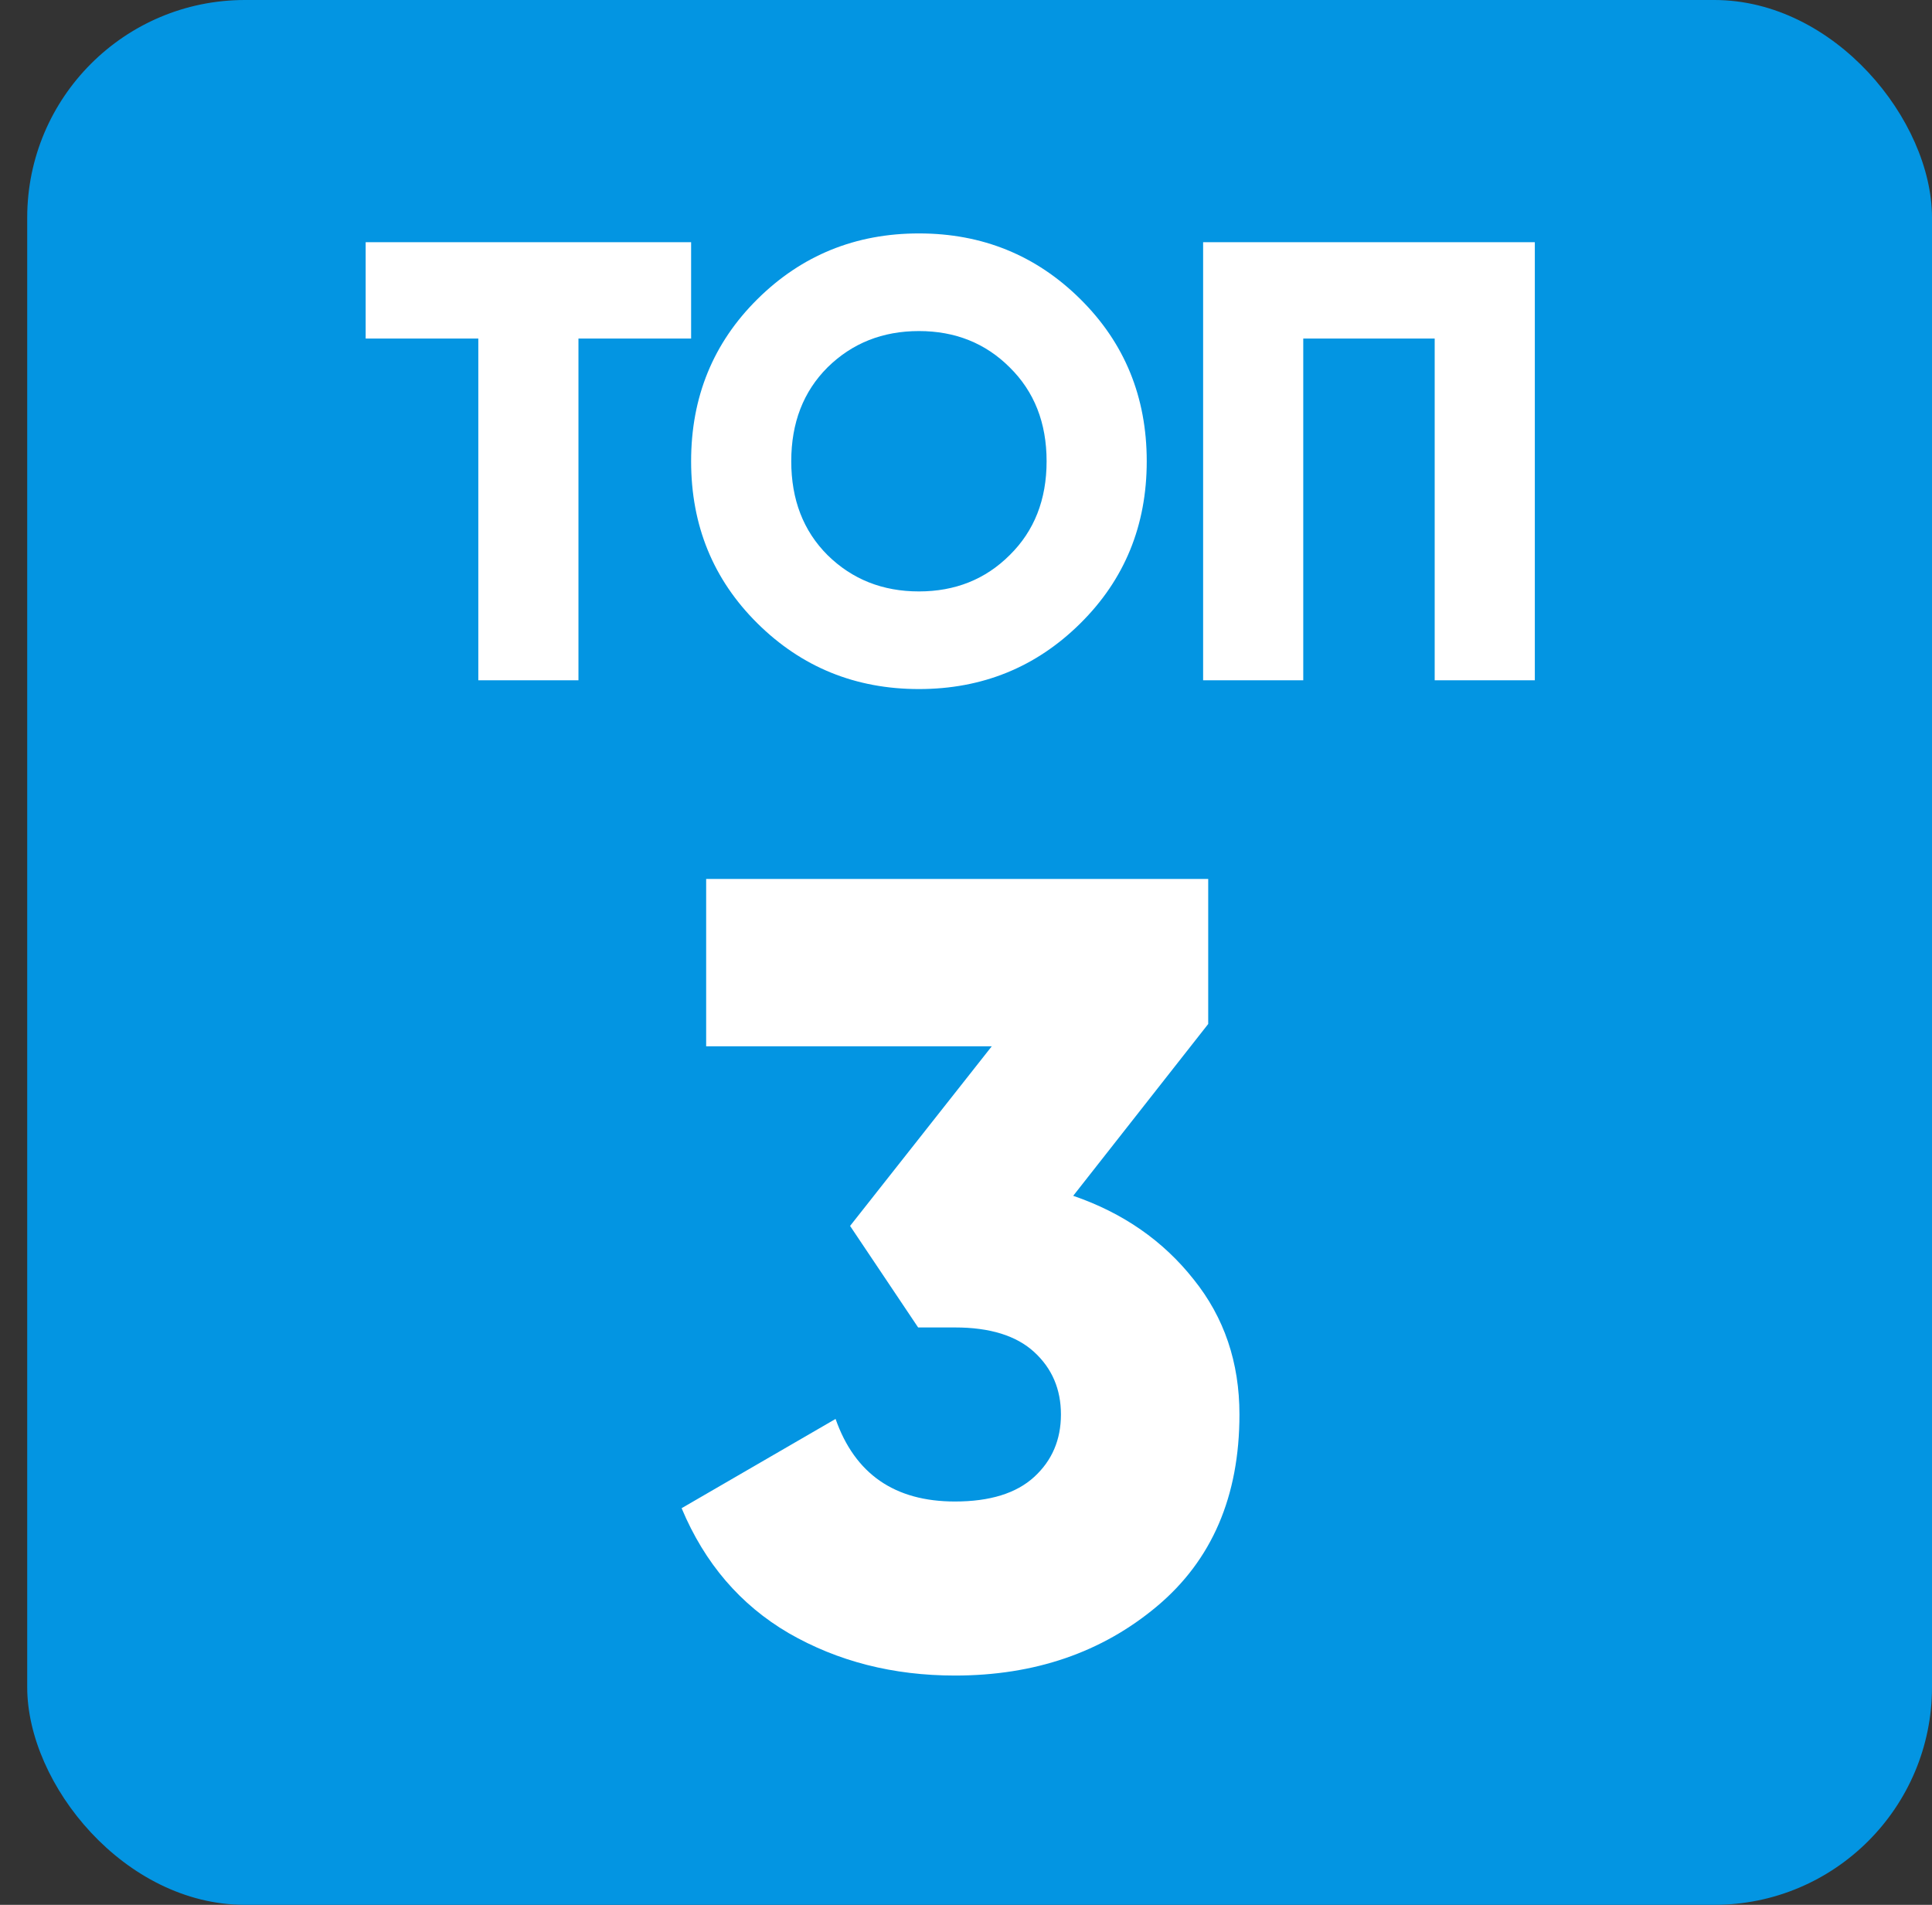
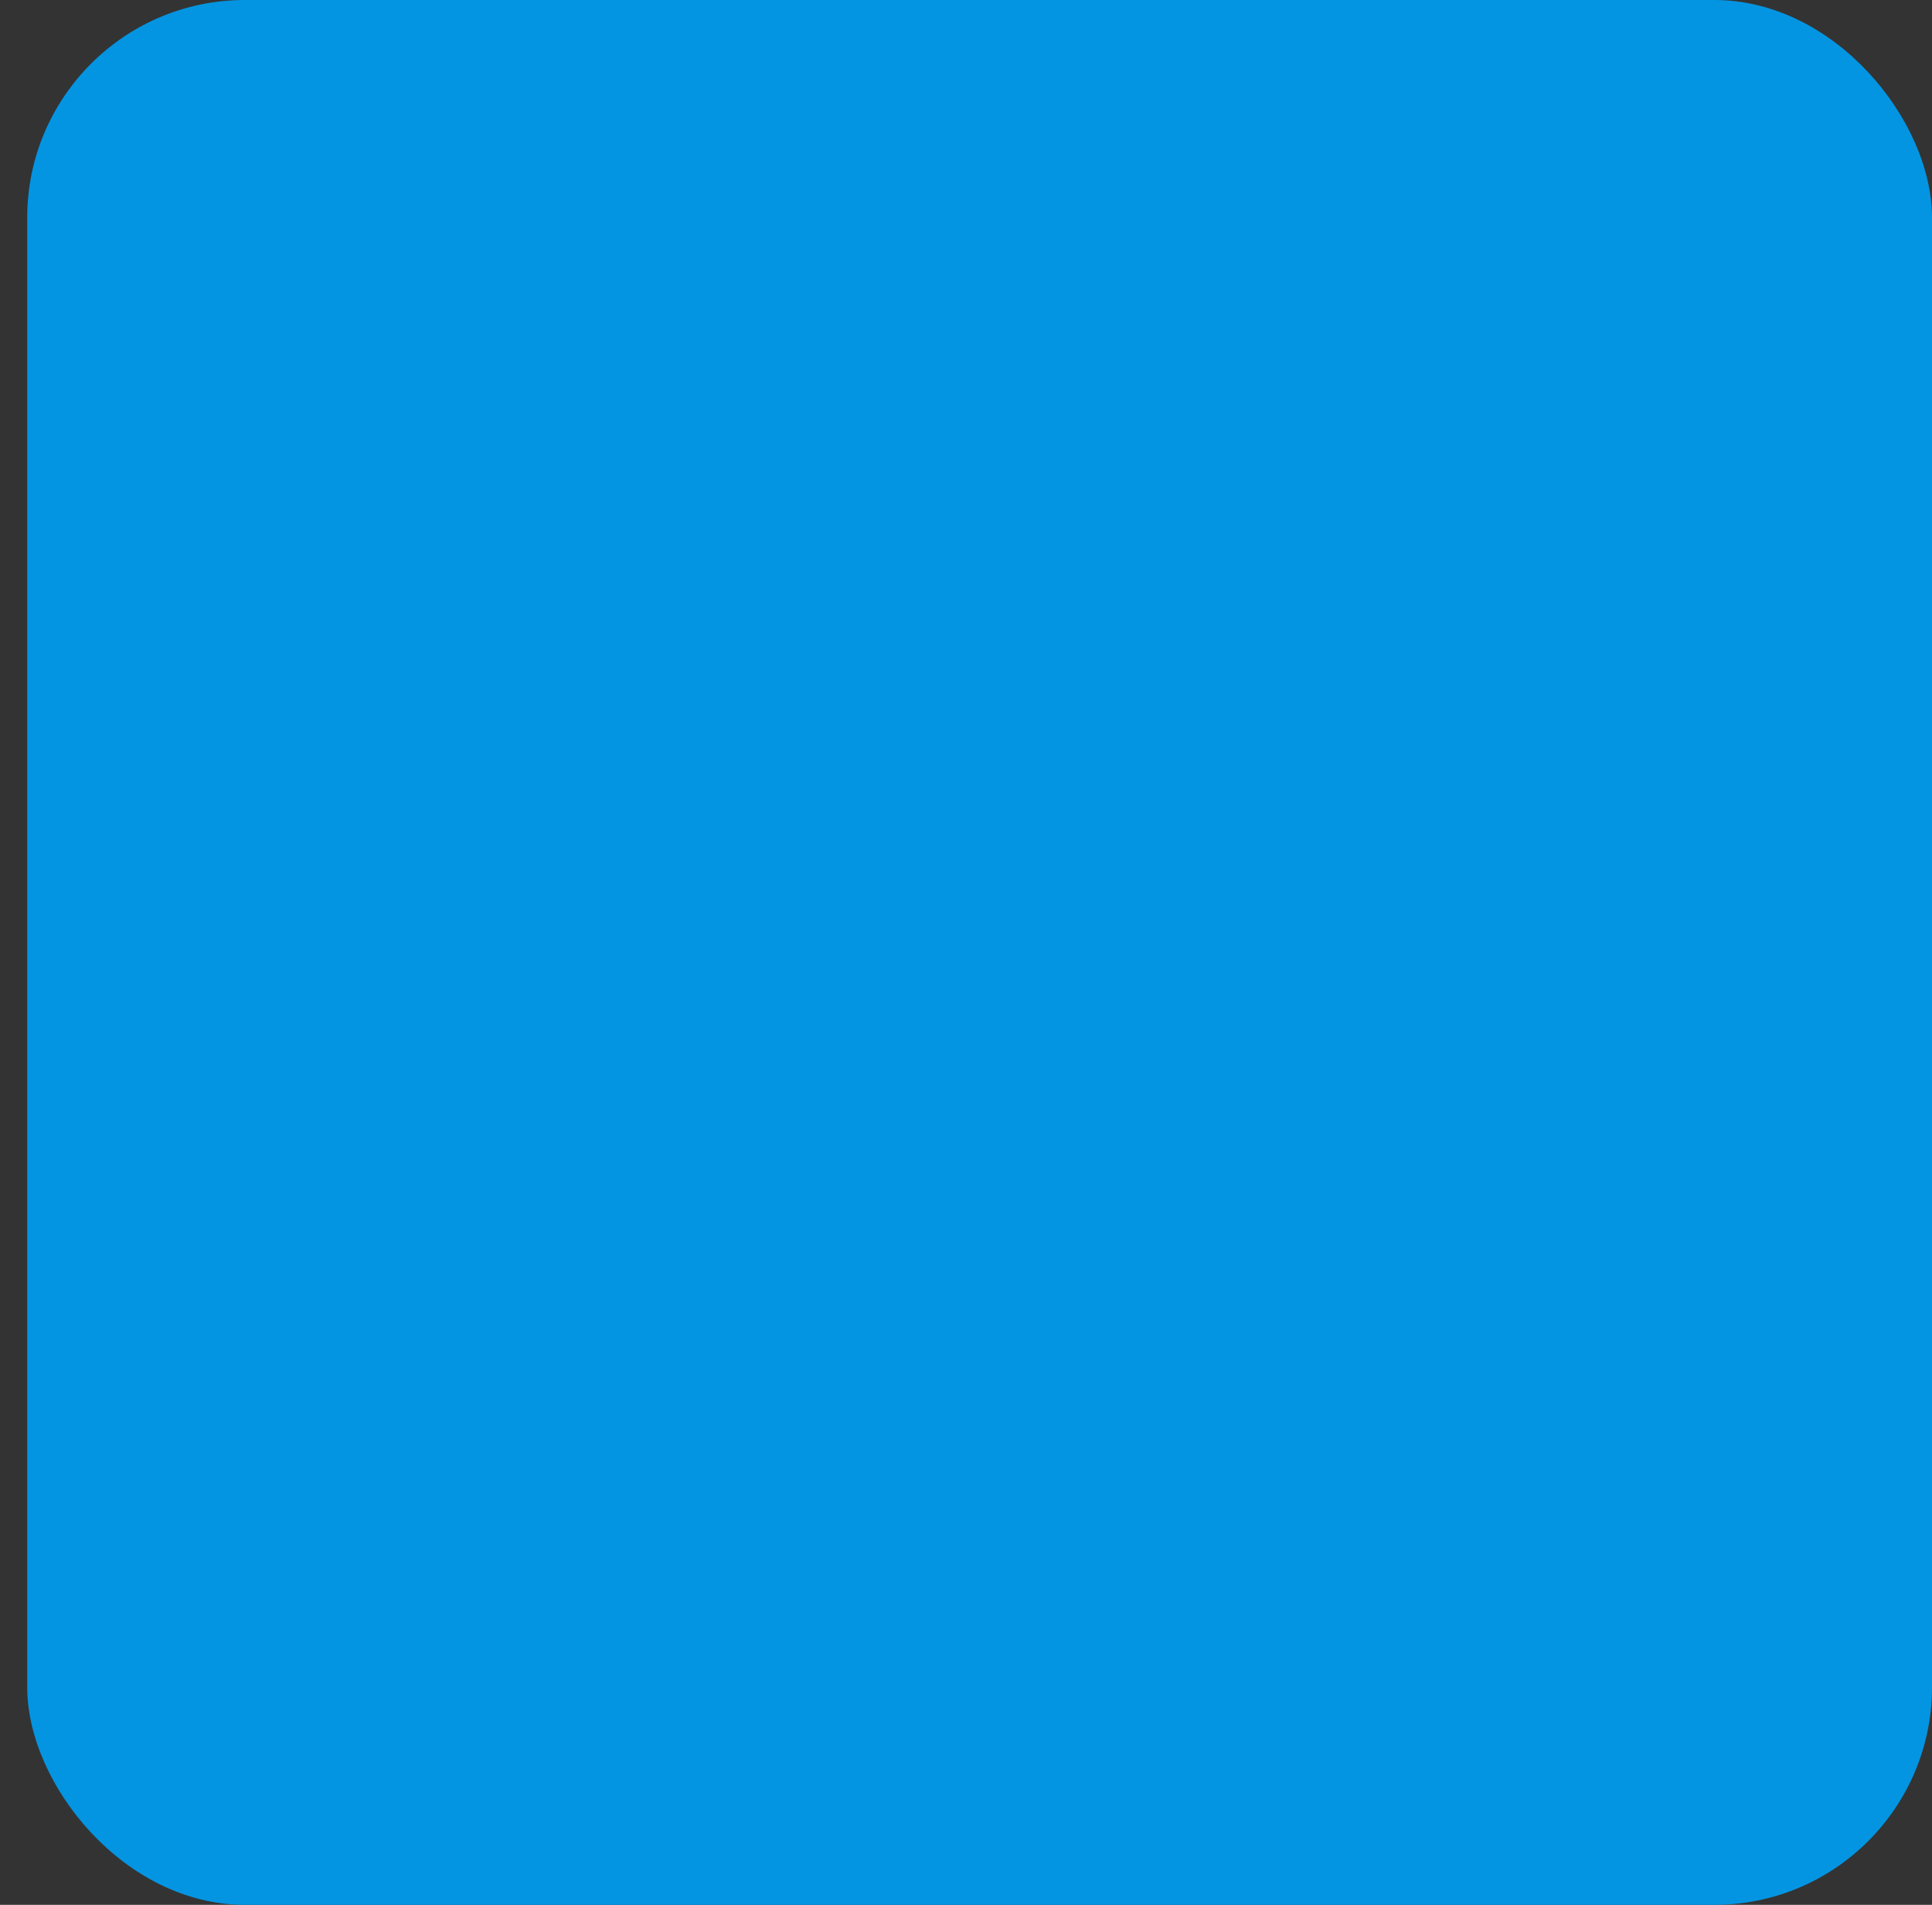
<svg xmlns="http://www.w3.org/2000/svg" width="71" height="70" viewBox="0 0 71 70" fill="none">
  <rect x="0" y="0" width="71" height="70" fill="#333333" stroke="none" />
  <rect x="1" width="70" height="70" rx="8" fill="#0395E2" />
-   <path d="M25.398 8.9V12.442H21.258V25H17.578V12.442H13.438V8.9H25.398ZM39.703 22.907C38.078 24.517 36.1 25.322 33.77 25.322C31.439 25.322 29.461 24.517 27.835 22.907C26.21 21.297 25.398 19.311 25.398 16.95C25.398 14.589 26.21 12.603 27.835 10.993C29.461 9.383 31.439 8.578 33.77 8.578C36.1 8.578 38.078 9.383 39.703 10.993C41.329 12.603 42.142 14.589 42.142 16.95C42.142 19.311 41.329 21.297 39.703 22.907ZM30.412 20.4C31.316 21.289 32.435 21.734 33.77 21.734C35.103 21.734 36.215 21.289 37.105 20.4C38.009 19.511 38.462 18.361 38.462 16.95C38.462 15.539 38.009 14.389 37.105 13.5C36.215 12.611 35.103 12.166 33.77 12.166C32.435 12.166 31.316 12.611 30.412 13.5C29.522 14.389 29.078 15.539 29.078 16.95C29.078 18.361 29.522 19.511 30.412 20.4ZM56.404 8.9V25H52.724V12.442H47.894V25H44.214V8.9H56.404ZM39.44 43.944C41.271 44.573 42.747 45.598 43.868 47.019C44.989 48.413 45.549 50.067 45.549 51.98C45.549 54.987 44.538 57.337 42.515 59.032C40.492 60.727 38.019 61.574 35.094 61.574C32.825 61.574 30.789 61.055 28.985 60.016C27.208 58.977 25.896 57.447 25.049 55.424L30.707 52.144C31.418 54.167 32.88 55.178 35.094 55.178C36.379 55.178 37.349 54.877 38.005 54.276C38.661 53.675 38.989 52.909 38.989 51.98C38.989 51.051 38.661 50.285 38.005 49.684C37.349 49.083 36.379 48.782 35.094 48.782H33.741L31.24 45.051L36.447 38.45H25.951V32.3H44.401V37.63L39.44 43.944Z" fill="white" />
</svg>